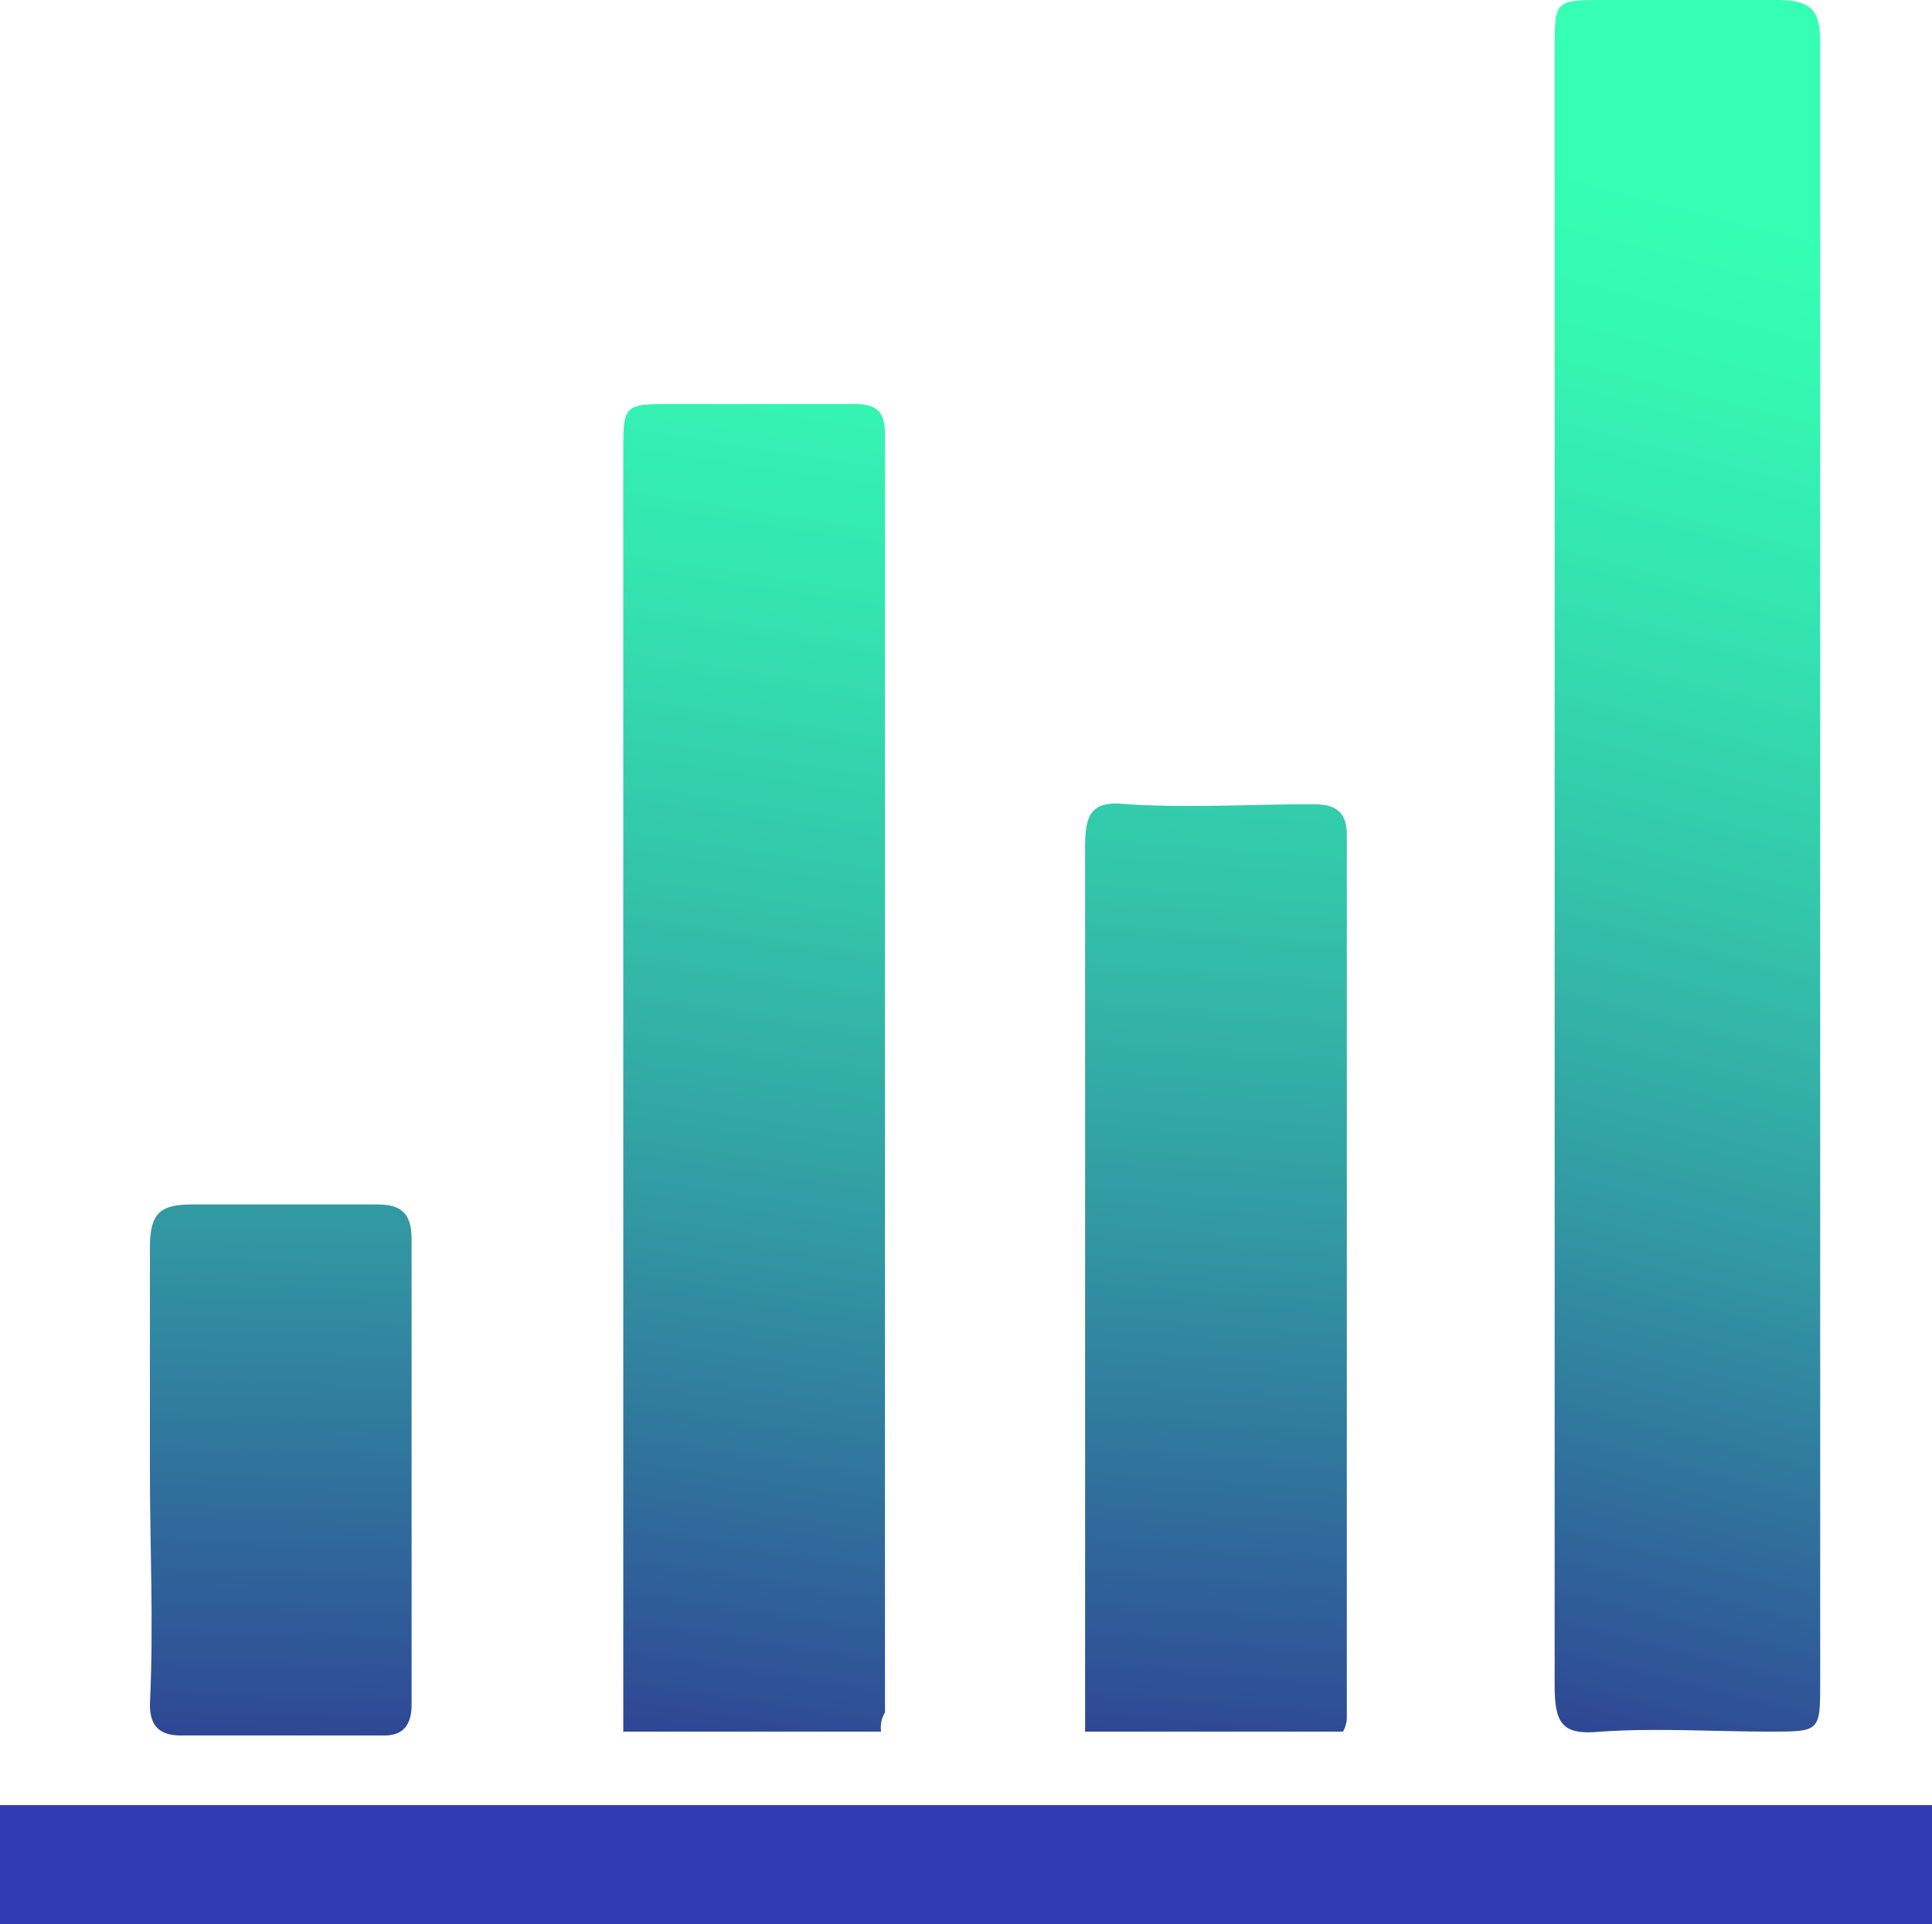
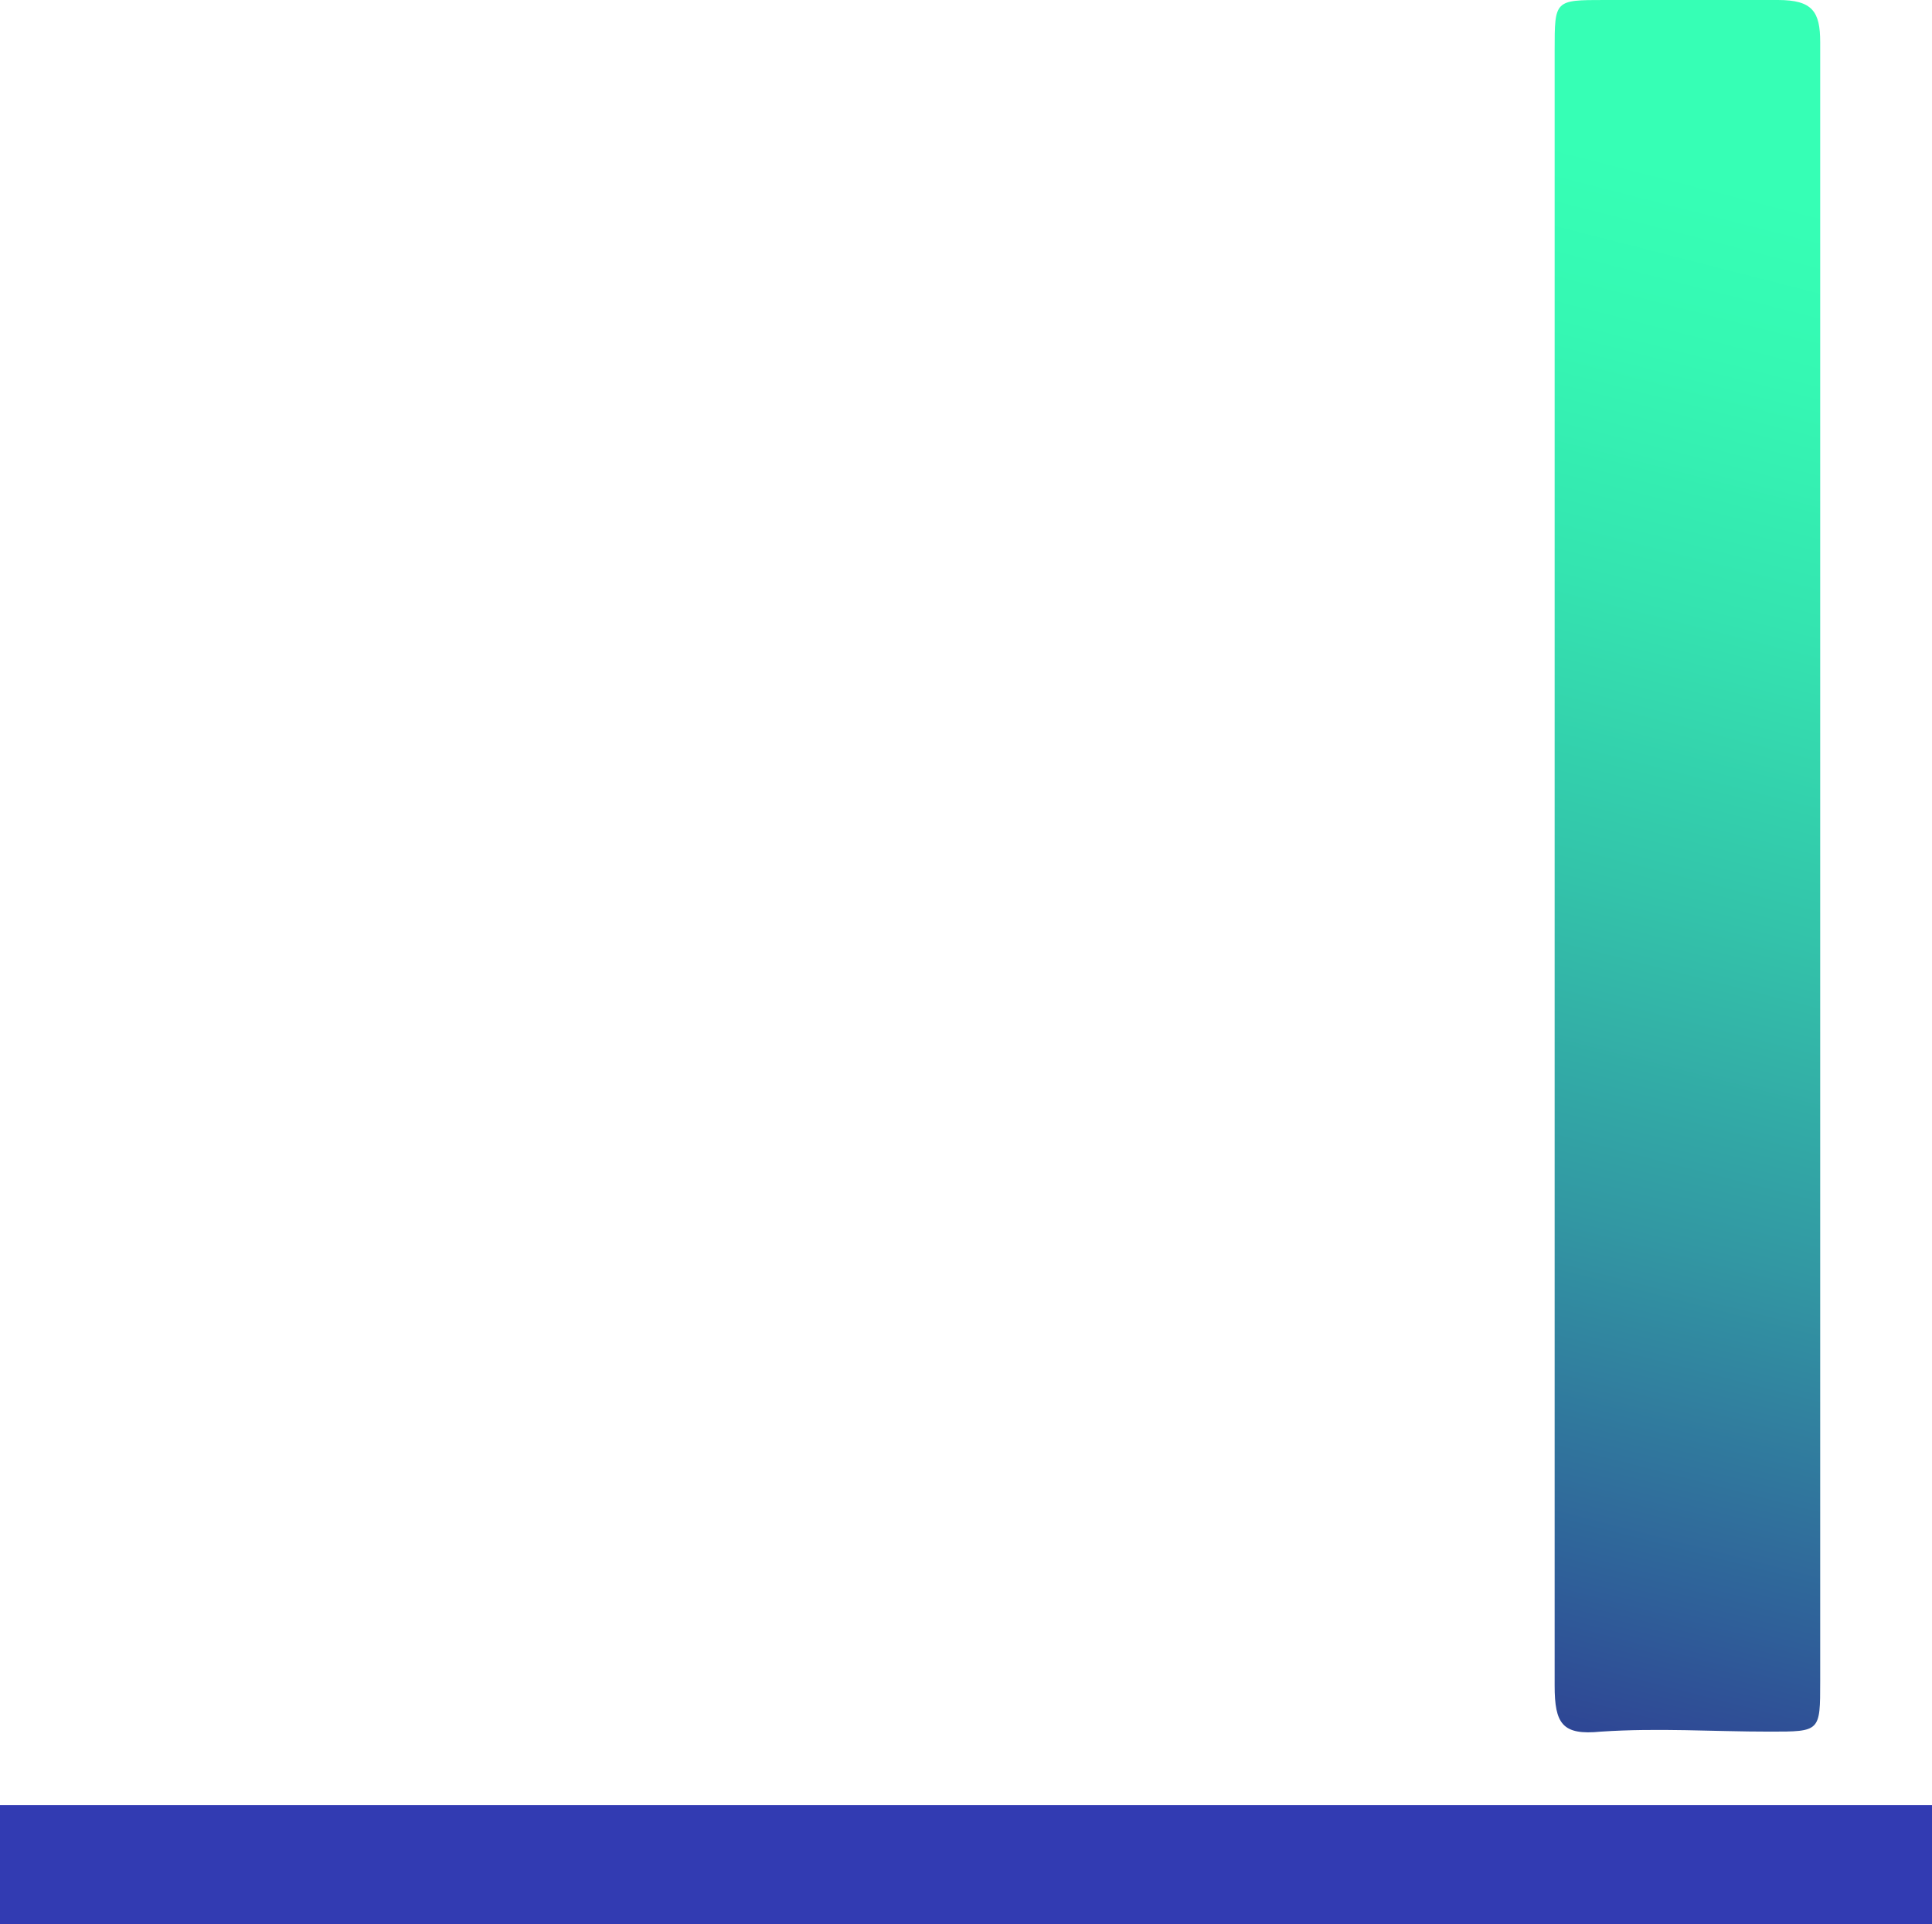
<svg xmlns="http://www.w3.org/2000/svg" xmlns:xlink="http://www.w3.org/1999/xlink" width="50.2" height="50.009" viewBox="0 0 50.2 50.009">
  <defs>
    <linearGradient id="linear-gradient" x1="0.465" y1="1.081" x2="0.503" y2="0.102" gradientUnits="objectBoundingBox">
      <stop offset="0" stop-color="#2e3191" />
      <stop offset="0.163" stop-color="#2f6099" />
      <stop offset="0.376" stop-color="#3298a3" />
      <stop offset="0.574" stop-color="#33c4aa" />
      <stop offset="0.75" stop-color="#34e4b0" />
      <stop offset="0.898" stop-color="#35f8b3" />
      <stop offset="1" stop-color="#36ffb5" />
    </linearGradient>
    <linearGradient id="linear-gradient-2" x1="0.469" y1="1.102" x2="0.507" y2="-0.176" xlink:href="#linear-gradient" />
    <linearGradient id="linear-gradient-3" x1="0.485" y1="1.149" x2="0.523" y2="-0.679" xlink:href="#linear-gradient" />
    <linearGradient id="linear-gradient-4" x1="0.497" y1="1.243" x2="0.536" y2="-1.951" xlink:href="#linear-gradient" />
  </defs>
  <g id="Group_779" data-name="Group 779" transform="translate(1740.679 -1191.9)">
    <rect id="Rectangle_247" data-name="Rectangle 247" width="3.1" height="50.2" transform="translate(-1740.679 1241.909) rotate(-90)" fill="#323bb2" />
    <path id="Path_11408" data-name="Path 11408" d="M-239.5,51.1V29.8c0-1.3,0-1.3,1.3-1.3h4.5c.9,0,1.1.3,1.1,1.1V72.2c0,1.3,0,1.3-1.3,1.3-1.5,0-2.9-.1-4.4,0-1,.1-1.2-.2-1.2-1.2V52.6C-239.5,52.2-239.5,51.6-239.5,51.1Z" transform="translate(-1460.784 1163.4)" fill="url(#linear-gradient)" />
-     <path id="Path_11409" data-name="Path 11409" d="M-257,73.5h-6.7V40.3c0-1.3,0-1.3,1.3-1.3h4.7c.6,0,.8.2.8.8V73A.75.75,0,0,0-257,73.5Z" transform="translate(-1460.784 1163.4)" fill="url(#linear-gradient-2)" />
-     <path id="Path_11410" data-name="Path 11410" d="M-251.7,73.5v-23c0-.9.2-1.2,1.1-1.1,1.6.1,3.2,0,4.8,0,.5,0,.9.1.9.8V73.1a.756.756,0,0,1-.1.4Z" transform="translate(-1460.784 1163.4)" fill="url(#linear-gradient-3)" />
-     <path id="Path_11411" data-name="Path 11411" d="M-276,66.7V60.9c0-.9.3-1.1,1.1-1.1h4.8c.6,0,.9.2.9.9V72.8c0,.5-.2.8-.7.8h-5.3c-.6,0-.8-.3-.8-.8C-275.9,70.7-276,68.7-276,66.7Z" transform="translate(-1460.784 1163.4)" fill="url(#linear-gradient-4)" />
  </g>
</svg>